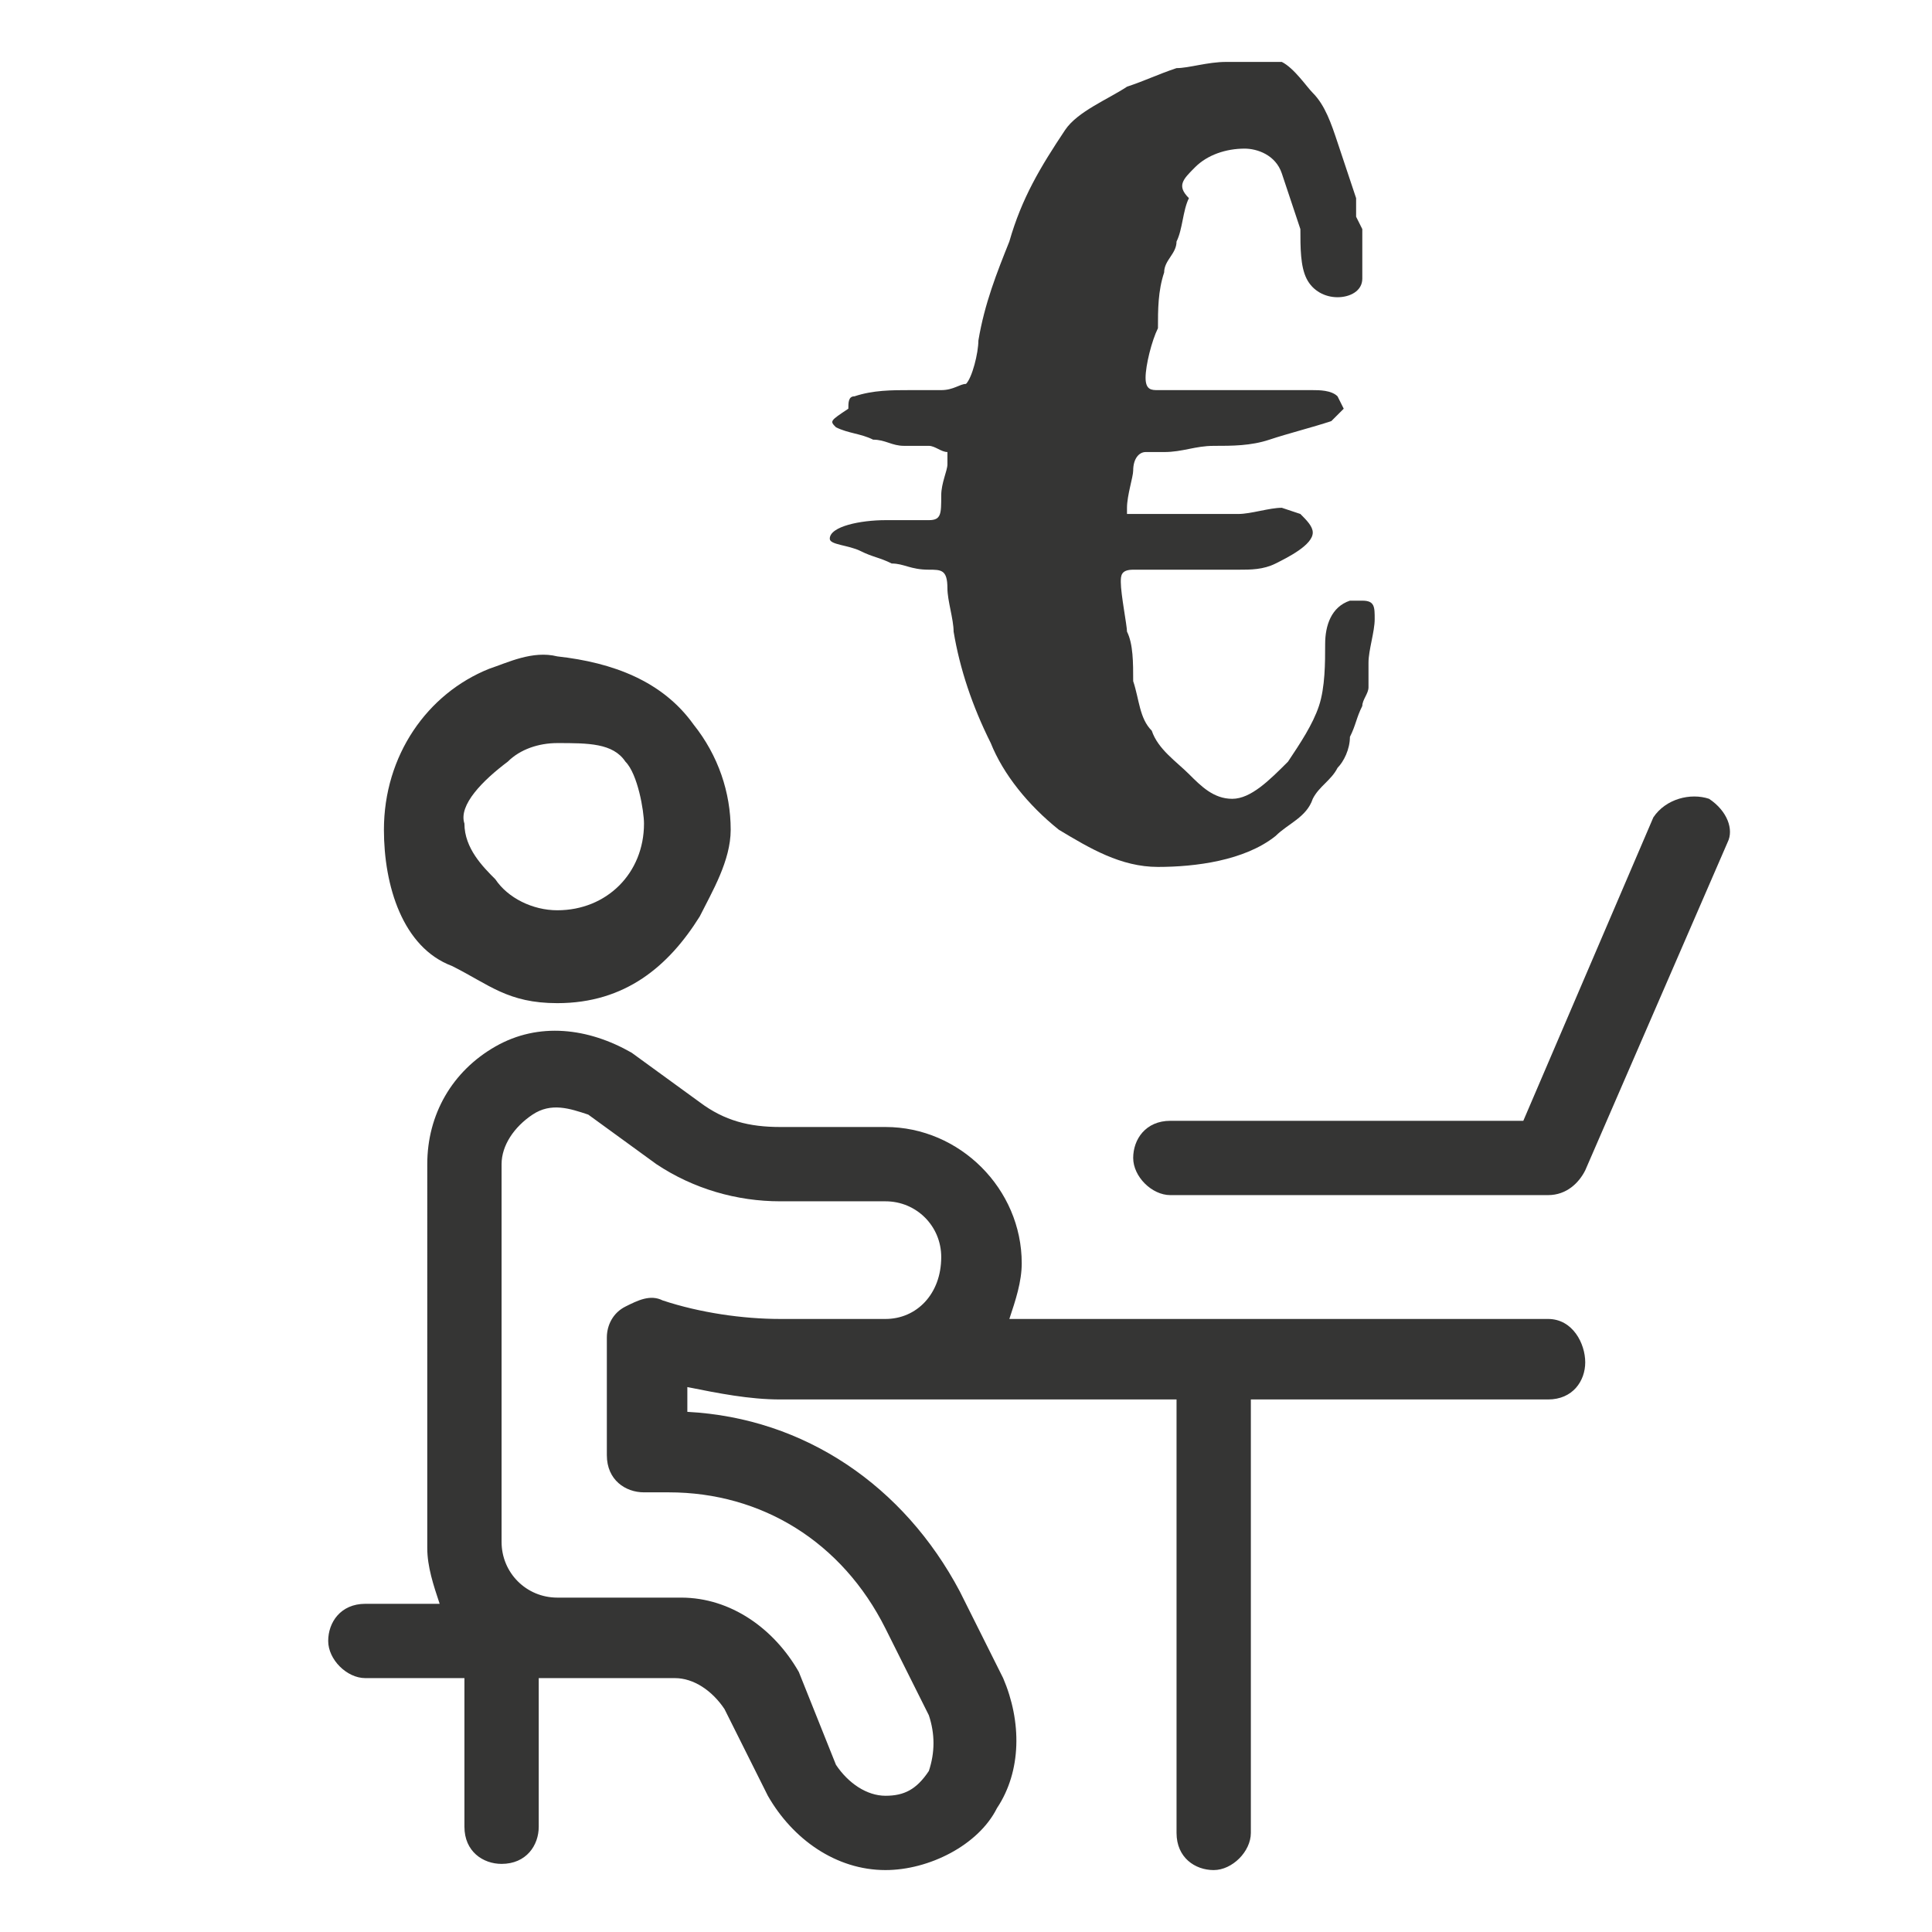
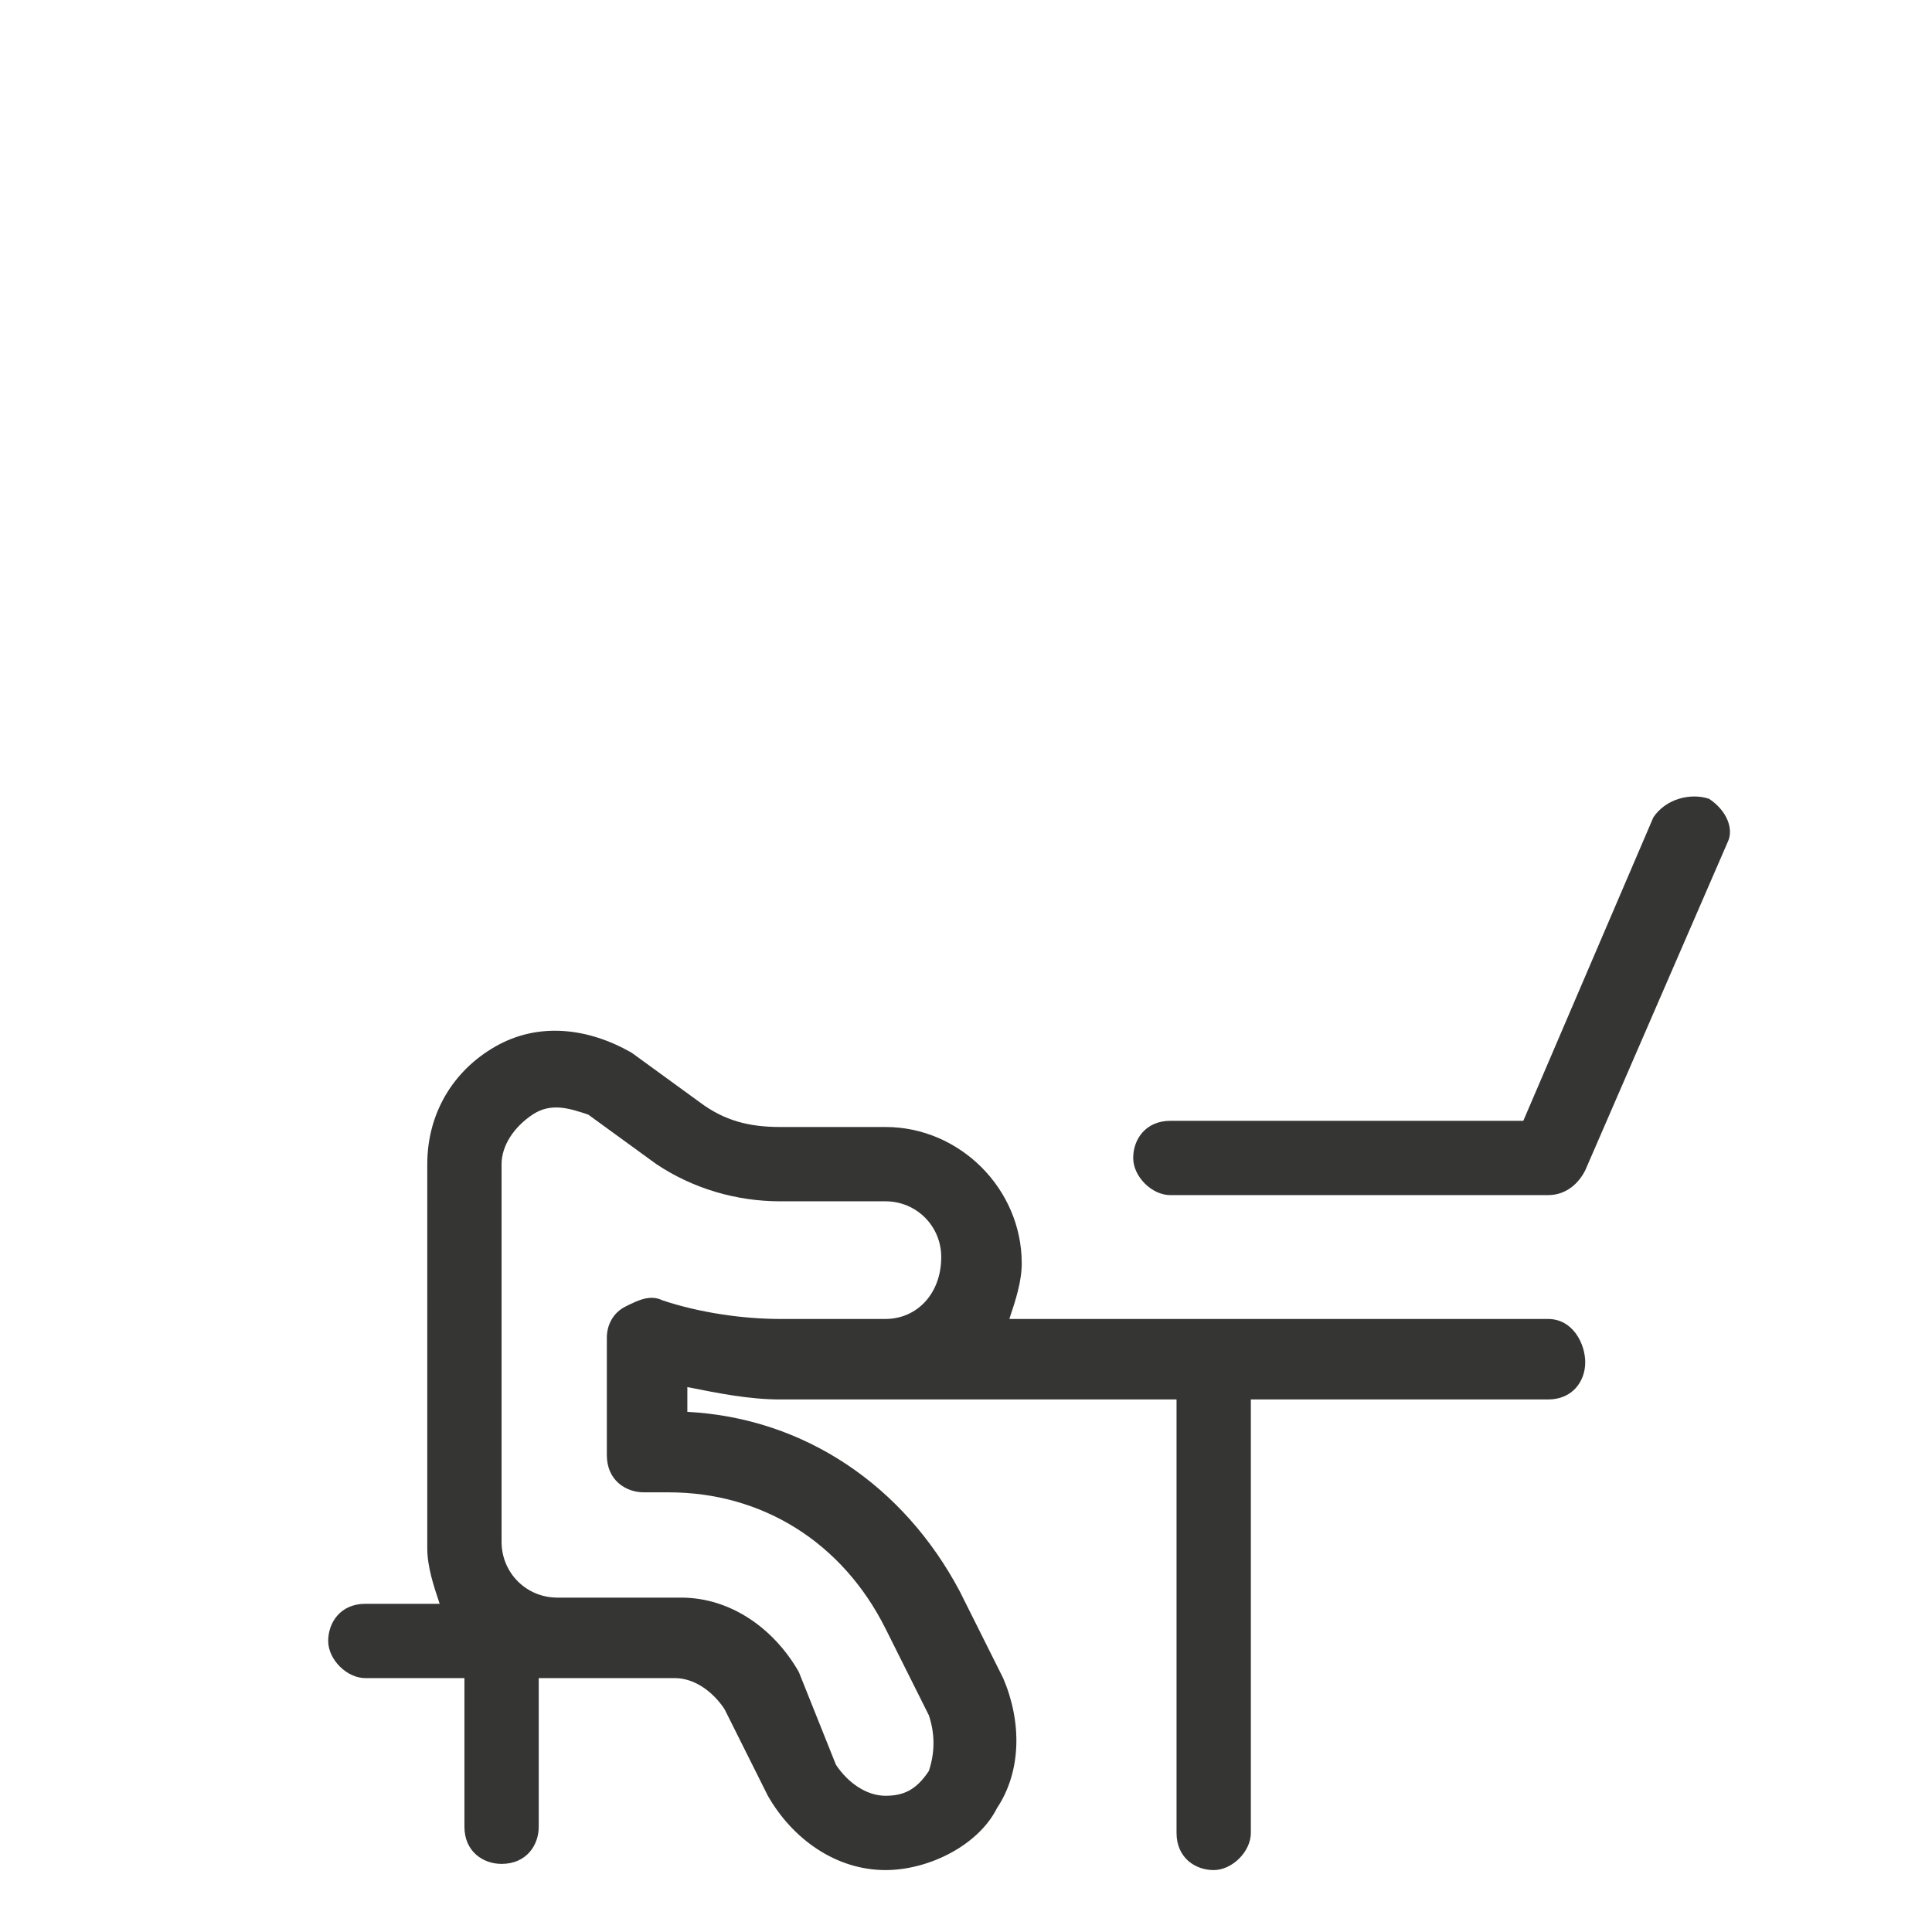
<svg xmlns="http://www.w3.org/2000/svg" version="1.1" id="Icon_Sichtbarkeit" x="0px" y="0px" viewBox="0 0 31.2 31.2" style="enable-background:new 0 0 31.2 31.2;" xml:space="preserve">
  <style type="text/css">
	.st0{fill:#3C3C3B;}
	.st1{fill:#353534;}
</style>
  <path class="st0" d="M-246.2-247.5" />
  <g>
    <path class="st1" d="M25,21.3h-8.7c0.1-0.3,0.2-0.6,0.2-0.9c0-1.2-1-2.2-2.2-2.2h-1.7c0,0,0,0,0,0c-0.5,0-0.9-0.1-1.3-0.4L10.2,17   c-0.7-0.4-1.5-0.5-2.2-0.1s-1.1,1.1-1.1,1.9V25c0,0.3,0.1,0.6,0.2,0.9H5.9c-0.4,0-0.6,0.3-0.6,0.6s0.3,0.6,0.6,0.6h1.6v2.4   c0,0.4,0.3,0.6,0.6,0.6c0.4,0,0.6-0.3,0.6-0.6v-2.4H9h1.9c0,0,0,0,0,0c0.3,0,0.6,0.2,0.8,0.5l0.7,1.4c0.4,0.7,1.1,1.2,1.9,1.2   c0,0,0,0,0,0c0,0,0,0,0,0c0.7,0,1.5-0.4,1.8-1c0.4-0.6,0.4-1.4,0.1-2.1l-0.7-1.4c-0.9-1.7-2.5-2.8-4.4-2.9v-0.4   c0.5,0.1,1,0.2,1.5,0.2h1.6c0,0,0,0,0,0H19v7c0,0.4,0.3,0.6,0.6,0.6s0.6-0.3,0.6-0.6v-7H25c0.4,0,0.6-0.3,0.6-0.6   S25.4,21.3,25,21.3z M14.3,21.3h-1.7c-0.6,0-1.3-0.1-1.9-0.3c-0.2-0.1-0.4,0-0.6,0.1s-0.3,0.3-0.3,0.5v1.9c0,0.4,0.3,0.6,0.6,0.6   h0.4c0,0,0,0,0,0c1.5,0,2.8,0.8,3.5,2.2l0.7,1.4c0.1,0.3,0.1,0.6,0,0.9c-0.2,0.3-0.4,0.4-0.7,0.4c0,0,0,0,0,0c0,0,0,0,0,0   c-0.3,0-0.6-0.2-0.8-0.5L12.9,27c-0.4-0.7-1.1-1.2-1.9-1.2c0,0,0,0,0,0H9c-0.5,0-0.9-0.4-0.9-0.9v-6.1c0-0.3,0.2-0.6,0.5-0.8   c0.3-0.2,0.6-0.1,0.9,0l1.1,0.8c0.6,0.4,1.3,0.6,2,0.6c0,0,0,0,0,0h1.7c0.5,0,0.9,0.4,0.9,0.9C15.2,20.9,14.8,21.3,14.3,21.3z" />
    <path class="st1" d="M27.6,12.9c-0.3-0.1-0.7,0-0.9,0.3l-2.1,4.9h-5.7c-0.4,0-0.6,0.3-0.6,0.6s0.3,0.6,0.6,0.6H25   c0.3,0,0.5-0.2,0.6-0.4l2.3-5.3C28,13.4,27.9,13.1,27.6,12.9z" />
-     <path class="st1" d="M7.3,15.6c0.6,0.3,0.9,0.6,1.7,0.6c1.1,0,1.8-0.6,2.3-1.4c0.2-0.4,0.5-0.9,0.5-1.4c0-0.6-0.2-1.2-0.6-1.7   c-0.5-0.7-1.3-1-2.2-1.1c-0.4-0.1-0.8,0.1-1.1,0.2c-1,0.4-1.7,1.4-1.7,2.6C6.2,14.3,6.5,15.3,7.3,15.6z M8.2,12.3   C8.4,12.1,8.7,12,9,12c0.5,0,0.9,0,1.1,0.3c0.2,0.2,0.3,0.8,0.3,1c0,0.8-0.6,1.4-1.4,1.4c-0.4,0-0.8-0.2-1-0.5   c-0.2-0.2-0.5-0.5-0.5-0.9C7.4,13,7.8,12.6,8.2,12.3z" />
-     <path class="st1" d="M13.5,6.9C13.7,7,13.9,7,14.1,7.1c0.2,0,0.3,0.1,0.5,0.1c0.1,0,0.3,0,0.4,0c0.1,0,0.2,0.1,0.3,0.1l0,0.2   c0,0.1-0.1,0.3-0.1,0.5c0,0.3,0,0.4-0.2,0.4c-0.1,0-0.4,0-0.7,0c-0.4,0-0.9,0.1-0.9,0.3c0,0.1,0.3,0.1,0.5,0.2   c0.2,0.1,0.3,0.1,0.5,0.2c0.2,0,0.3,0.1,0.6,0.1c0.2,0,0.3,0,0.3,0.3c0,0.2,0.1,0.5,0.1,0.7c0.1,0.6,0.3,1.2,0.6,1.8   c0.2,0.5,0.6,1,1.1,1.4c0.5,0.3,1,0.6,1.6,0.6c0.6,0,1.4-0.1,1.9-0.5c0.2-0.2,0.5-0.3,0.6-0.6c0.1-0.2,0.3-0.3,0.4-0.5   c0.1-0.1,0.2-0.3,0.2-0.5c0.1-0.2,0.1-0.3,0.2-0.5c0-0.1,0.1-0.2,0.1-0.3c0-0.1,0-0.2,0-0.3v-0.1c0-0.2,0.1-0.5,0.1-0.7   c0-0.2,0-0.3-0.2-0.3l-0.2,0c-0.3,0.1-0.4,0.4-0.4,0.7c0,0.3,0,0.7-0.1,1c-0.1,0.3-0.3,0.6-0.5,0.9c-0.3,0.3-0.6,0.6-0.9,0.6   c-0.3,0-0.5-0.2-0.7-0.4c-0.2-0.2-0.5-0.4-0.6-0.7c-0.2-0.2-0.2-0.5-0.3-0.8c0-0.3,0-0.6-0.1-0.8c0-0.1-0.1-0.6-0.1-0.8   c0-0.1,0-0.2,0.2-0.2h0.5c0.1,0,0.3,0,0.4,0c0.3,0,0.5,0,0.8,0c0.2,0,0.4,0,0.6-0.1c0.2-0.1,0.6-0.3,0.6-0.5c0-0.1-0.1-0.2-0.2-0.3   l-0.3-0.1c-0.2,0-0.5,0.1-0.7,0.1c-0.3,0-0.6,0-0.9,0c-0.1,0-0.4,0-0.7,0c-0.1,0-0.2,0-0.2,0l0-0.1c0-0.2,0.1-0.5,0.1-0.6   c0-0.2,0.1-0.3,0.2-0.3l0.3,0c0.3,0,0.5-0.1,0.8-0.1c0.3,0,0.6,0,0.9-0.1c0.3-0.1,0.7-0.2,1-0.3l0.2-0.2l-0.1-0.2   c-0.1-0.1-0.3-0.1-0.4-0.1h-0.3c-0.3,0-0.6,0-0.9,0c-0.4,0-0.9,0-1.3,0c-0.1,0-0.2,0-0.2-0.2c0-0.2,0.1-0.6,0.2-0.8   c0-0.3,0-0.6,0.1-0.9c0-0.2,0.2-0.3,0.2-0.5c0.1-0.2,0.1-0.5,0.2-0.7C19,3,19.1,2.9,19.3,2.7c0.2-0.2,0.5-0.3,0.8-0.3   c0.2,0,0.5,0.1,0.6,0.4c0.1,0.3,0.2,0.6,0.3,0.9c0,0.3,0,0.6,0.1,0.8c0.1,0.2,0.3,0.3,0.5,0.3c0.2,0,0.4-0.1,0.4-0.3   c0-0.1,0-0.3,0-0.4c0-0.1,0-0.2,0-0.3l0-0.1l-0.1-0.2l0-0.3c-0.1-0.3-0.2-0.6-0.3-0.9c-0.1-0.3-0.2-0.6-0.4-0.8   c-0.1-0.1-0.3-0.4-0.5-0.5c-0.1,0-0.2,0-0.3,0c-0.2,0-0.4,0-0.6,0c-0.3,0-0.6,0.1-0.8,0.1c-0.3,0.1-0.5,0.2-0.8,0.3   c-0.3,0.2-0.8,0.4-1,0.7c-0.4,0.6-0.7,1.1-0.9,1.8c-0.2,0.5-0.4,1-0.5,1.6c0,0.2-0.1,0.6-0.2,0.7c-0.1,0-0.2,0.1-0.4,0.1   c-0.1,0-0.3,0-0.4,0l-0.1,0c-0.3,0-0.6,0-0.9,0.1c-0.1,0-0.1,0.1-0.1,0.2C13.4,6.8,13.4,6.8,13.5,6.9z" />
  </g>
</svg>